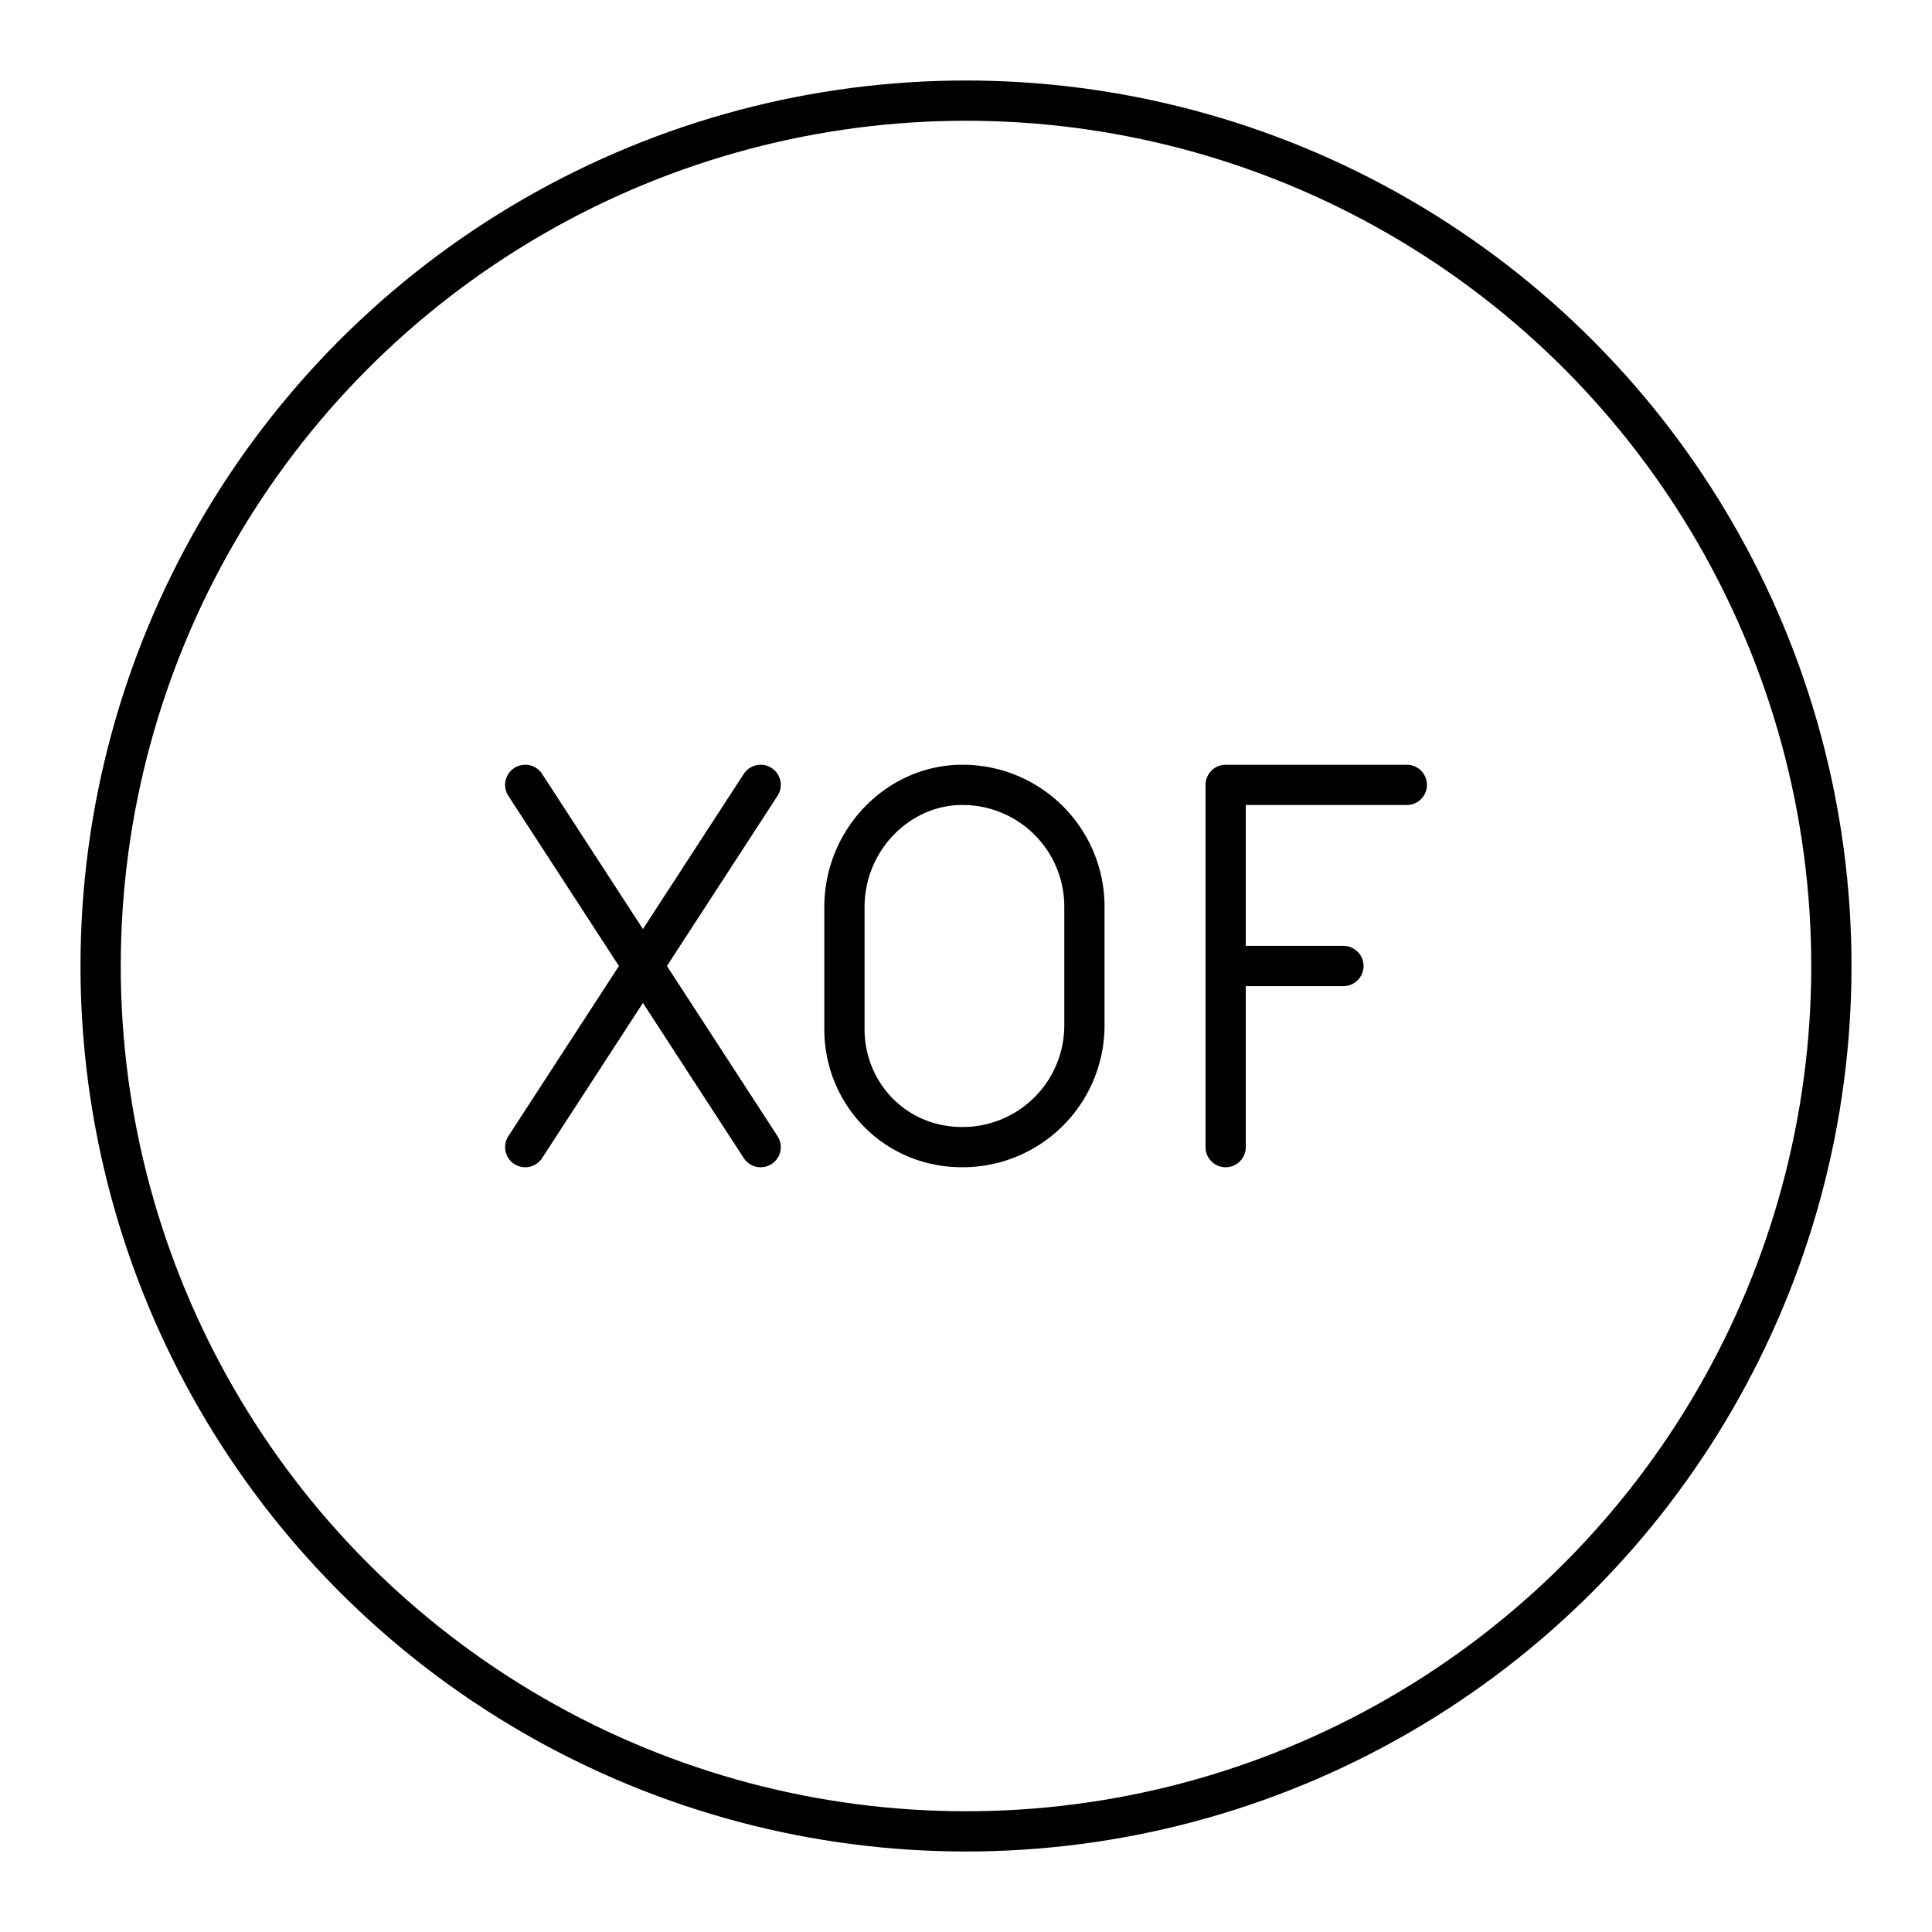
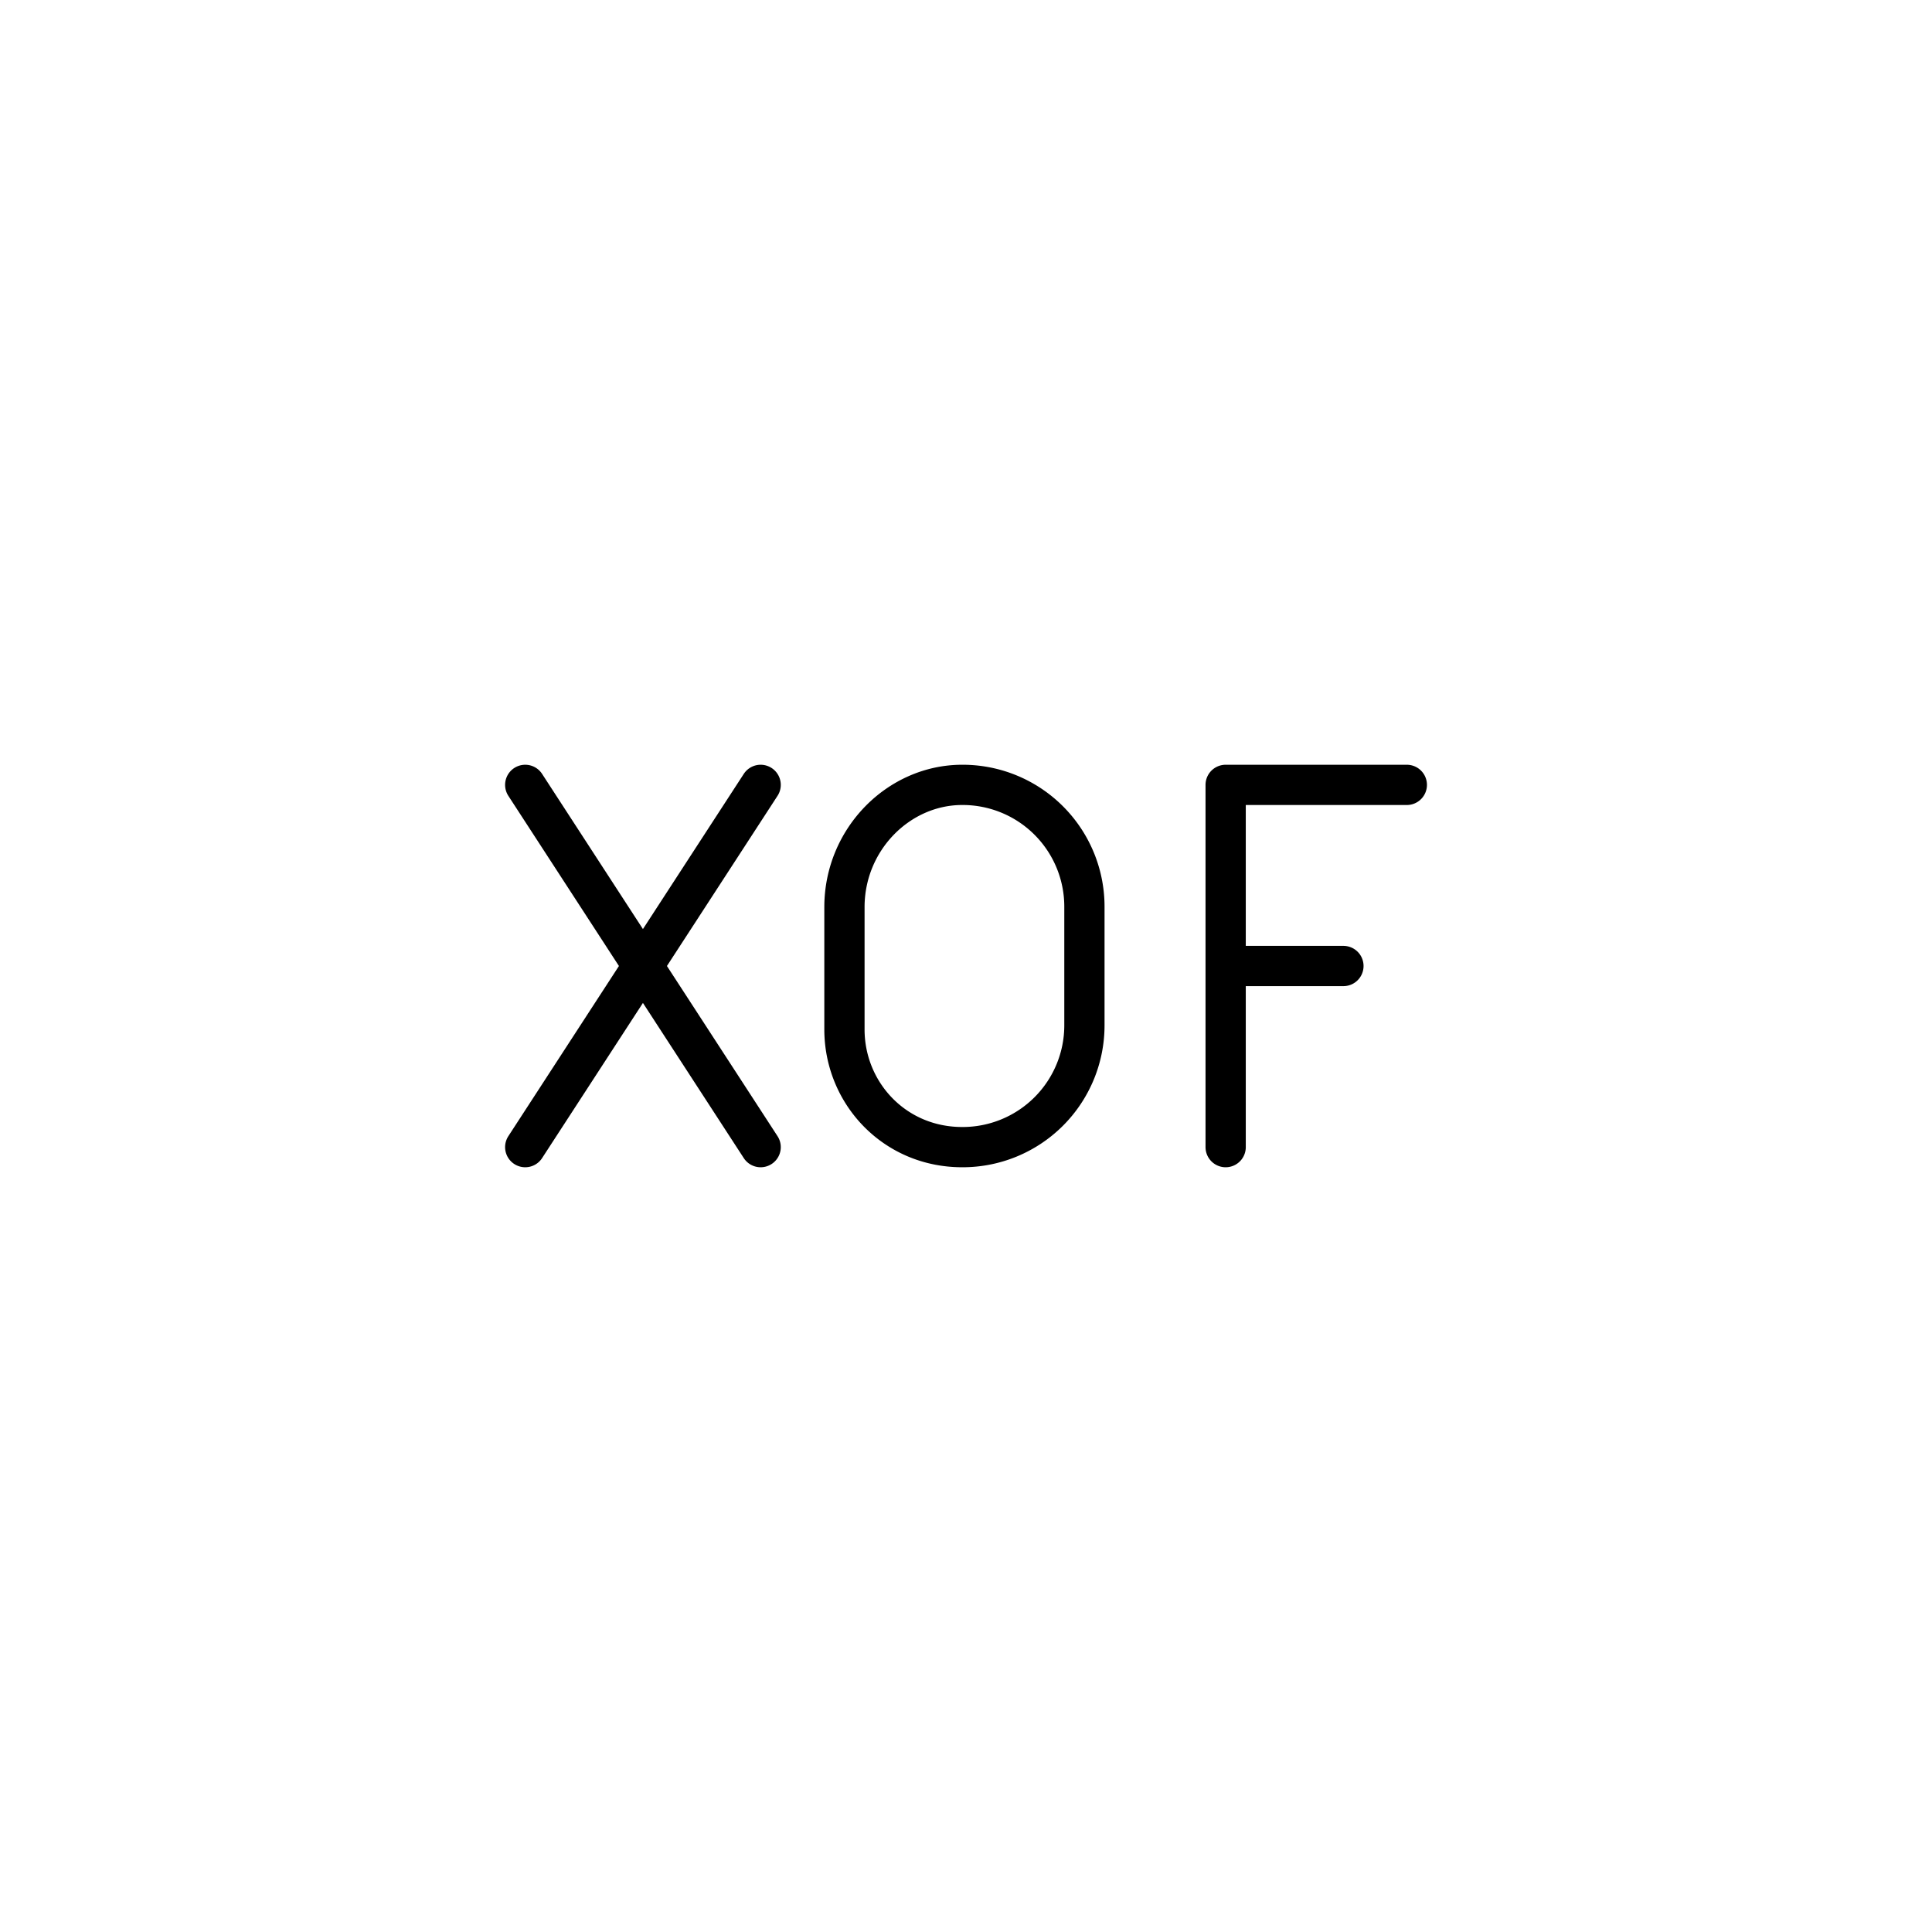
<svg xmlns="http://www.w3.org/2000/svg" width="800" height="800" viewBox="0 0 48 48">
-   <circle cx="24" cy="24" r="21.5" fill="none" stroke="currentColor" stroke-linecap="round" stroke-linejoin="round" />
  <path fill="none" stroke="currentColor" stroke-linecap="round" stroke-linejoin="round" d="m13.049 19.5l5.849 9m0-9l-5.849 9M30.451 24h2.926m-2.926 4.5v-9h4.501m-11.047 9c-1.688 0-2.925-1.35-2.925-2.925v-3.037c0-1.688 1.35-3.038 2.925-3.038h0a3.025 3.025 0 0 1 3.037 3.037v2.925a3.025 3.025 0 0 1-3.037 3.038" />
</svg>